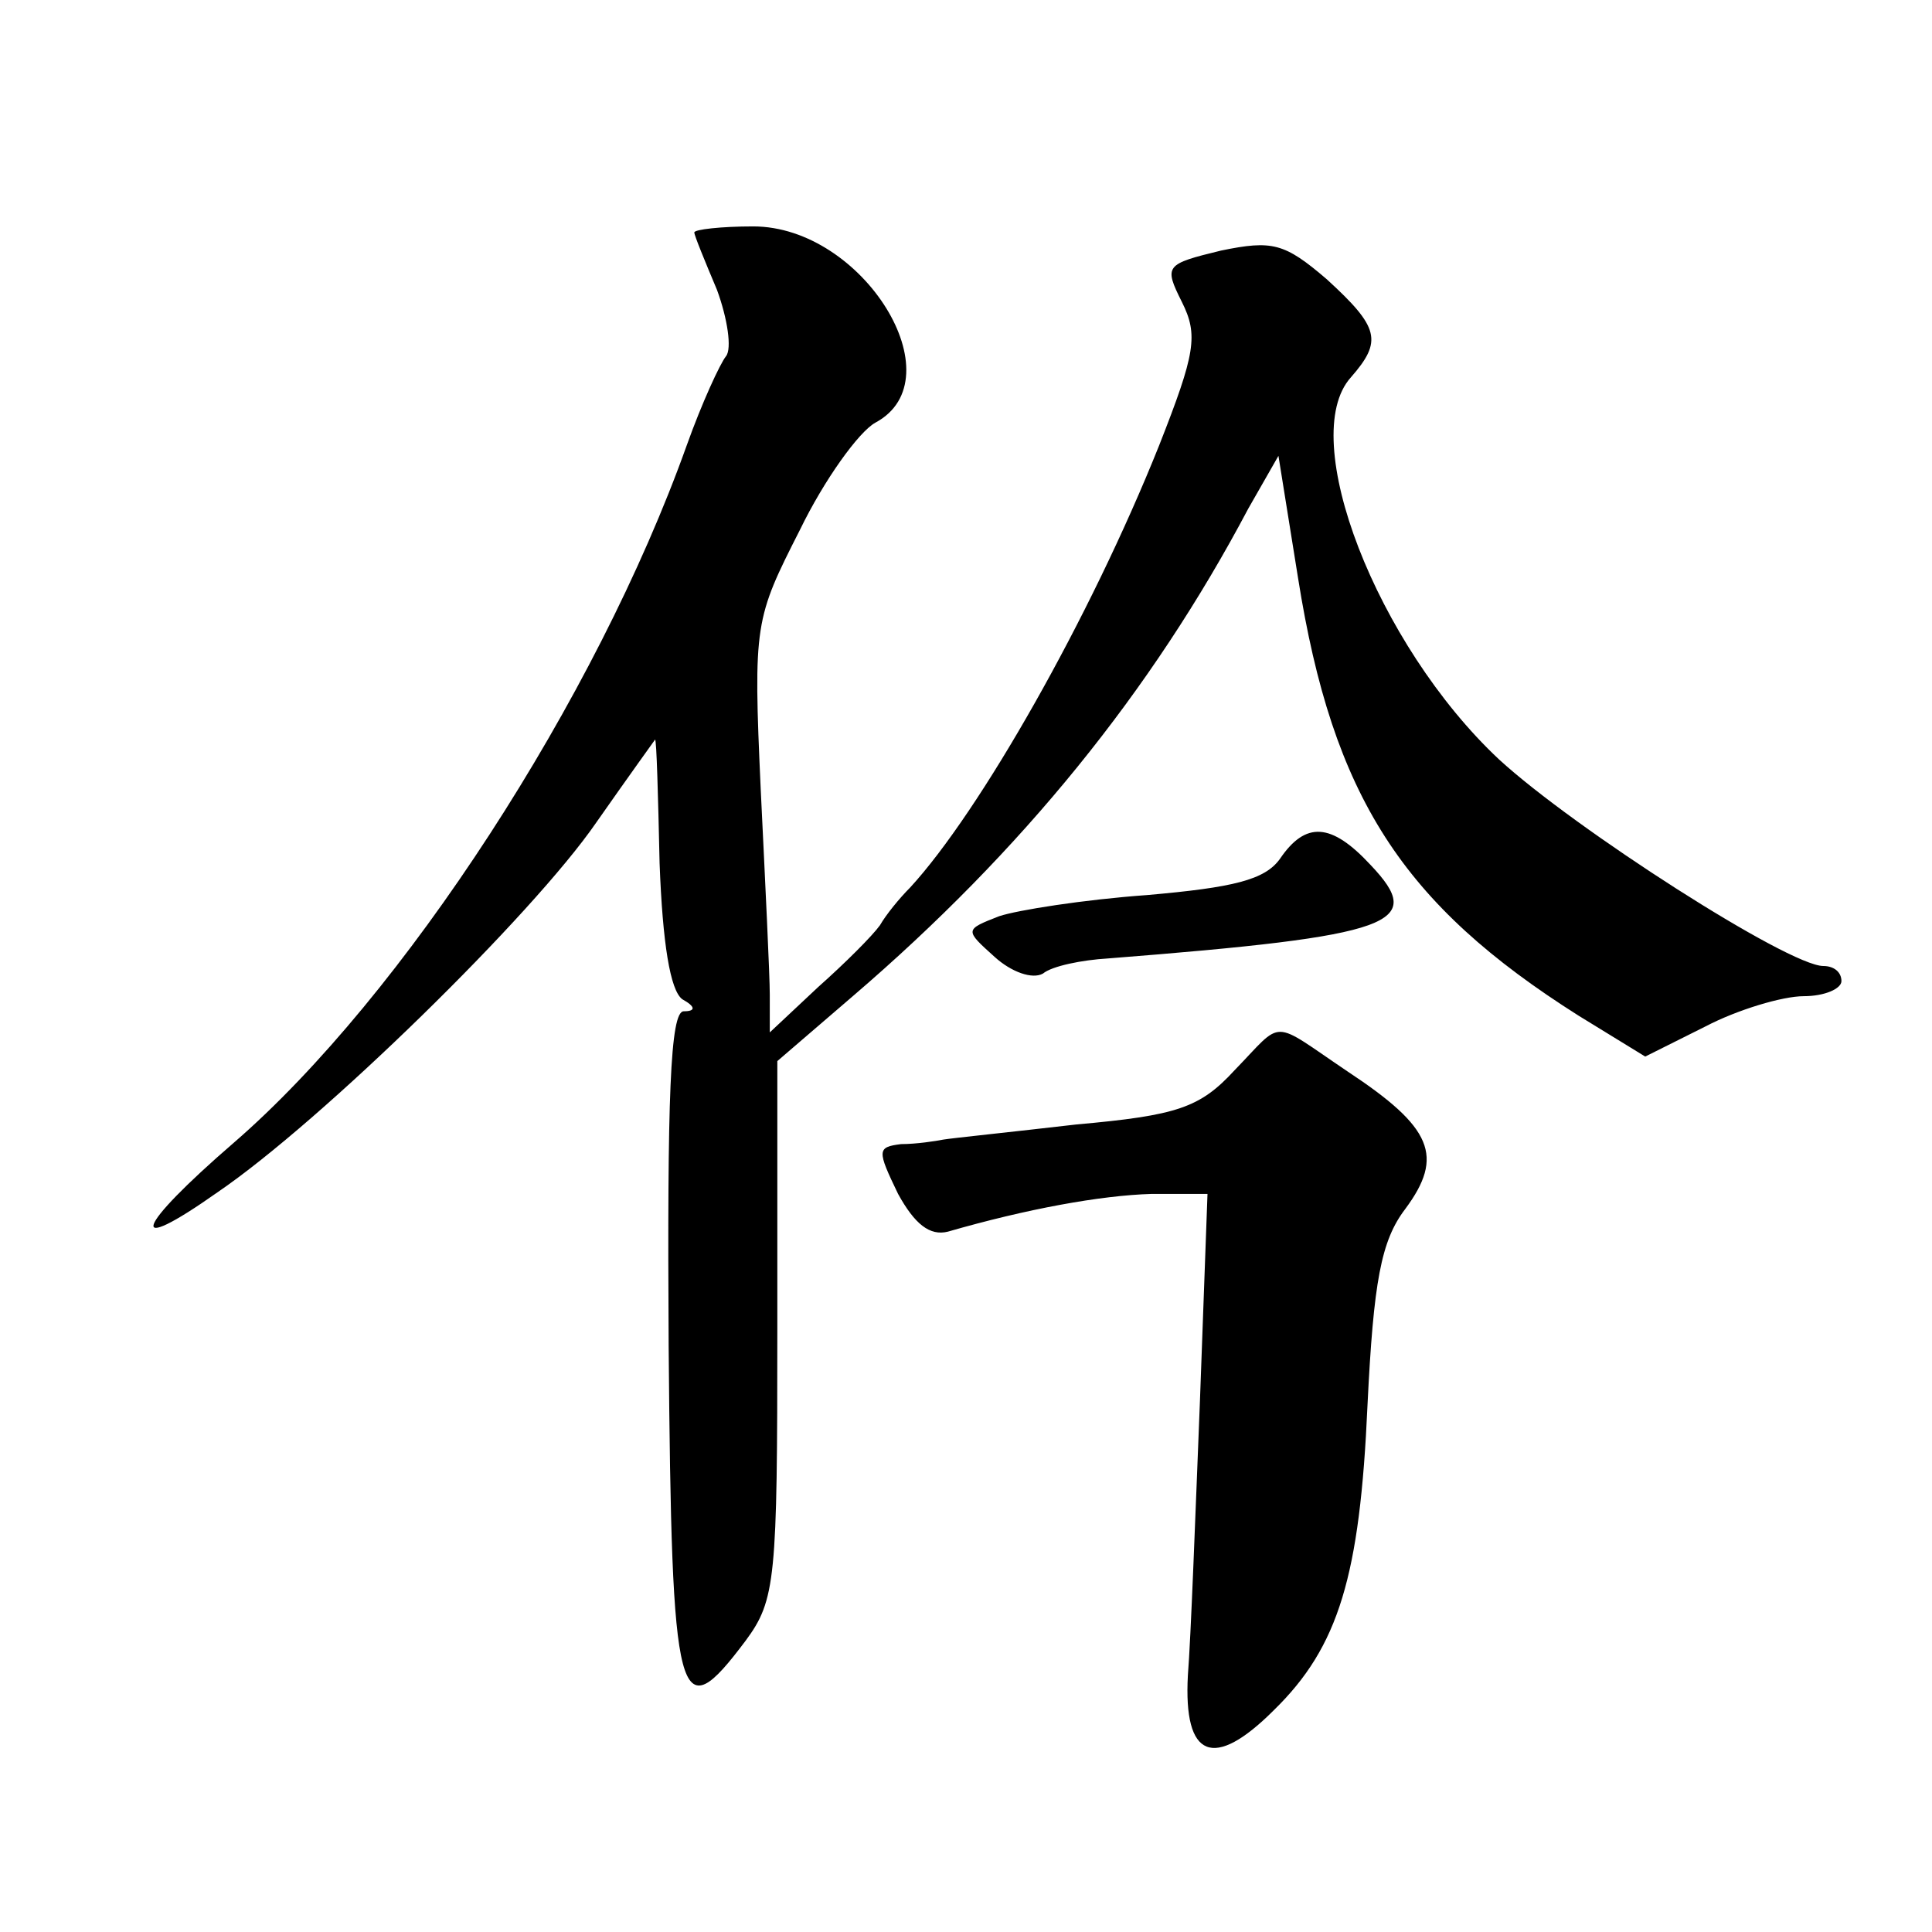
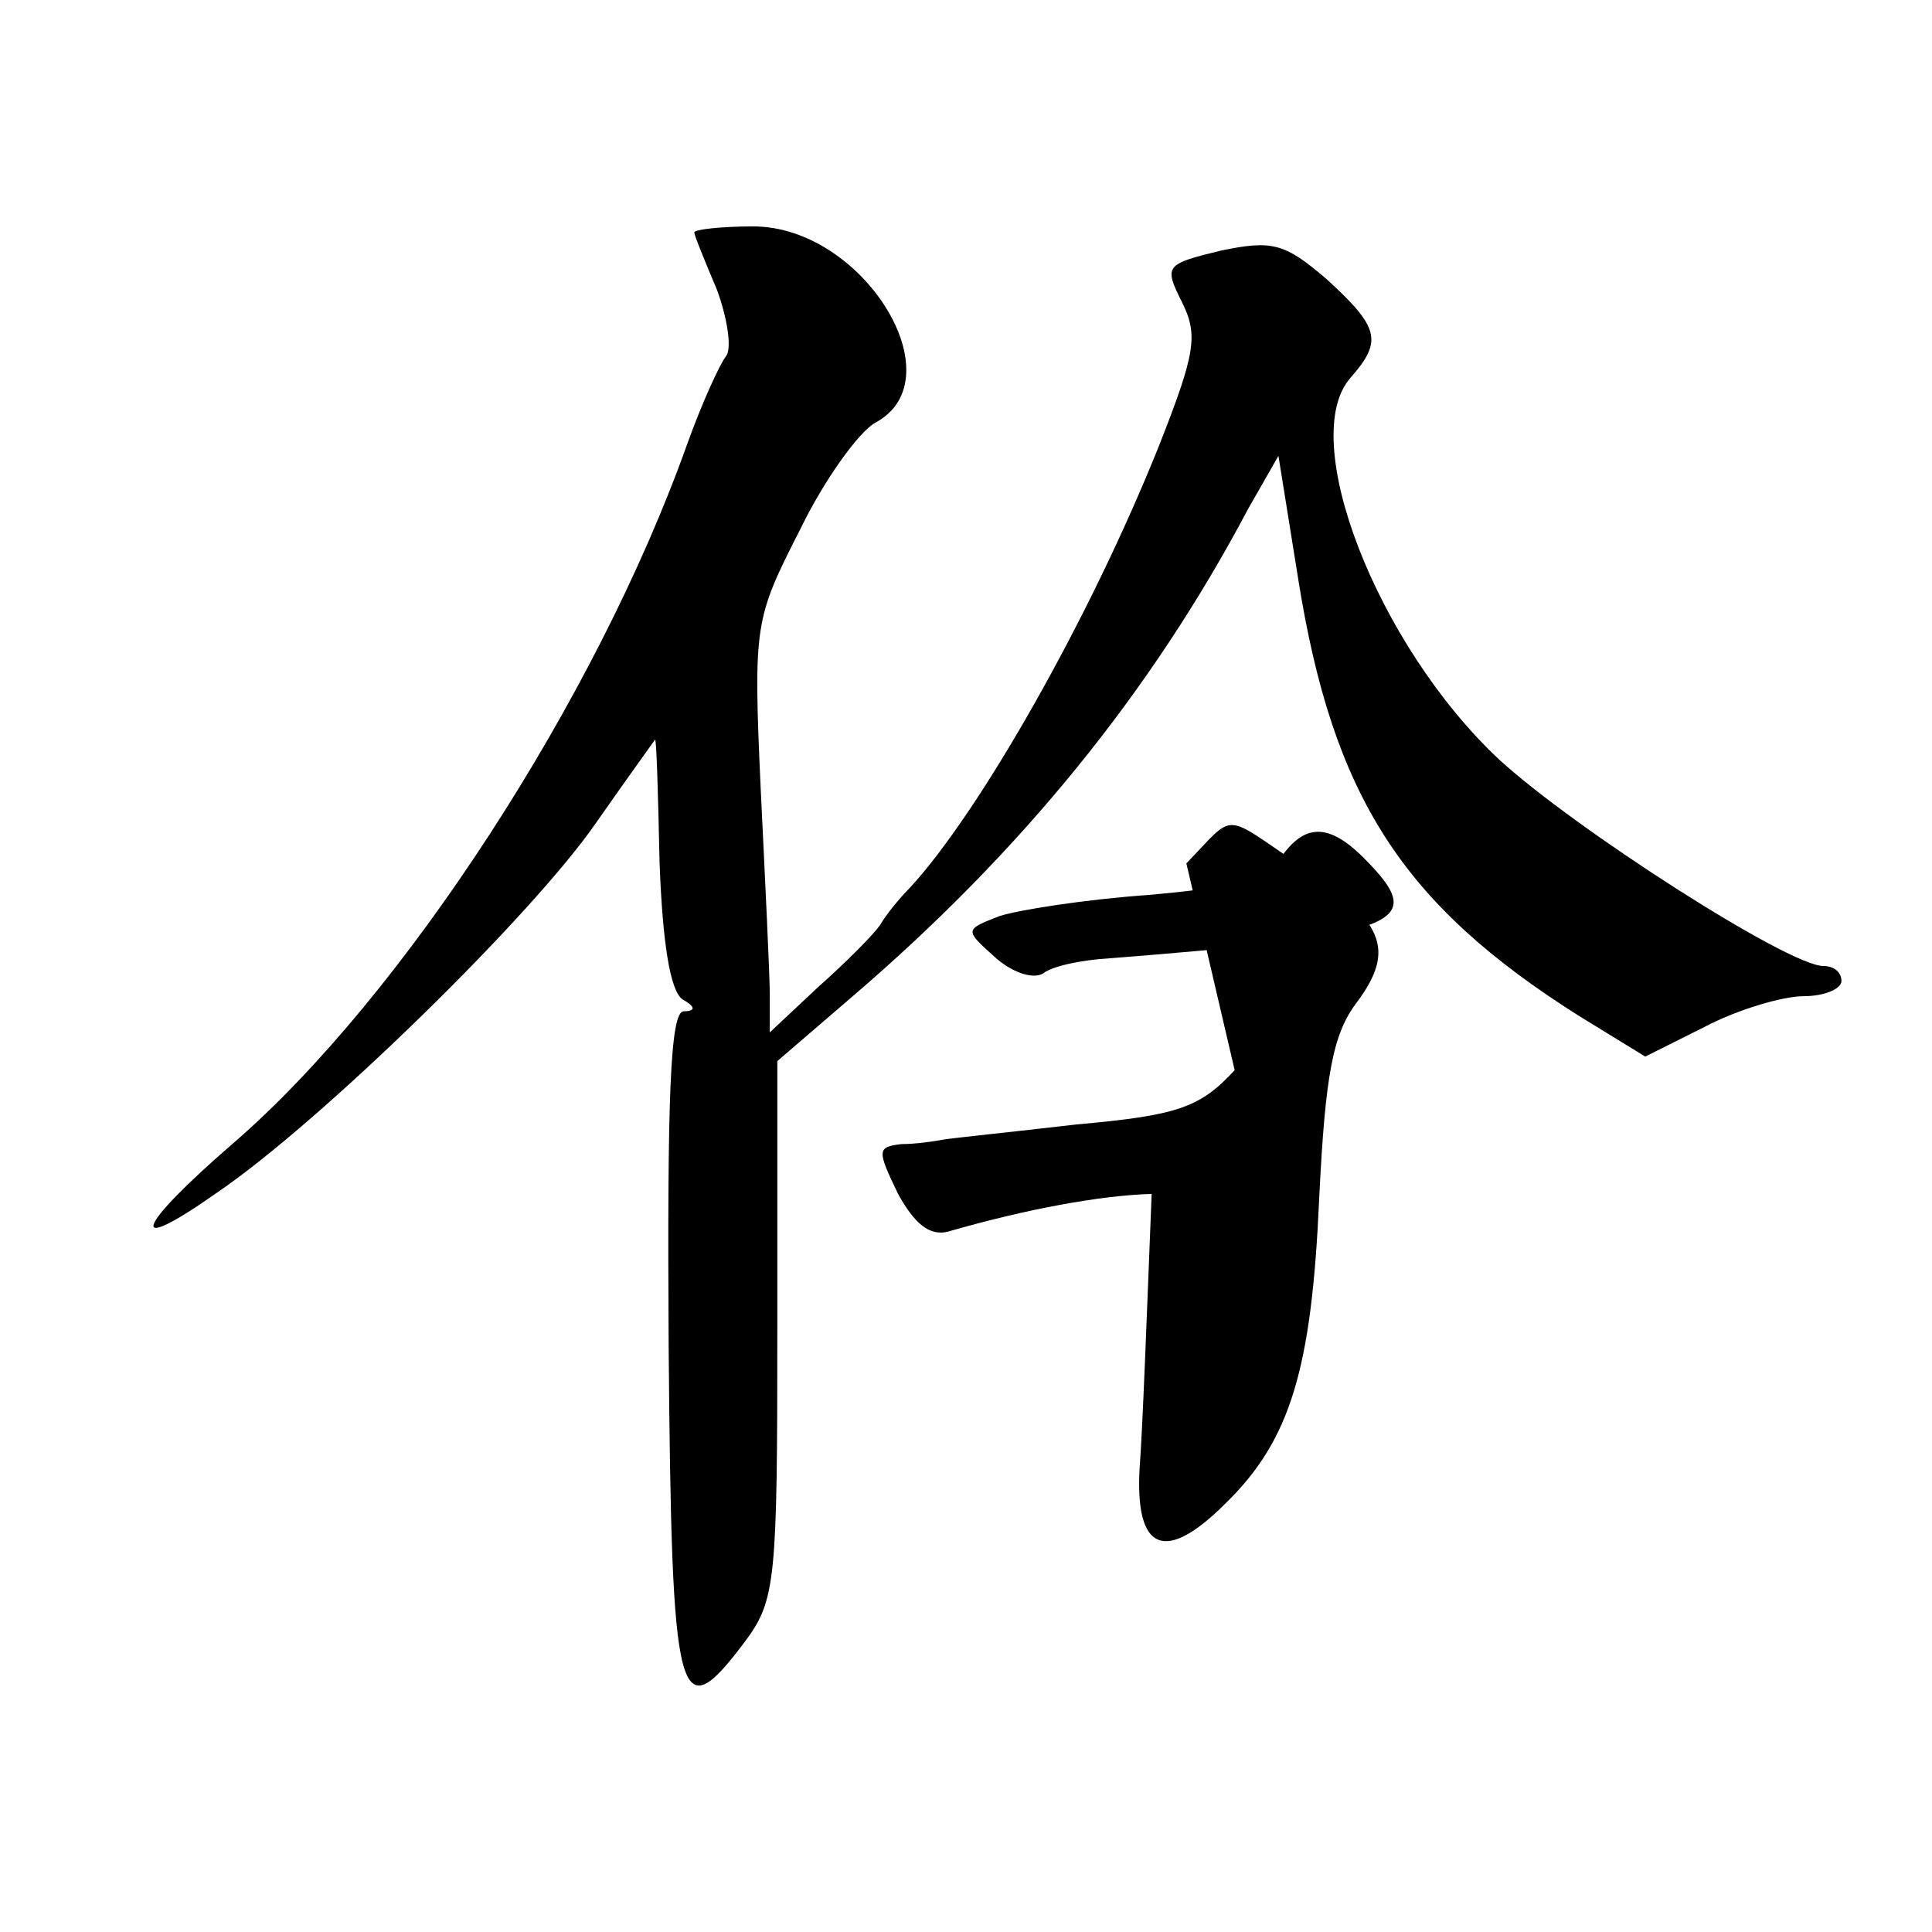
<svg xmlns="http://www.w3.org/2000/svg" version="1.0" width="128pt" height="128pt" viewBox="0 0 128 128" preserveAspectRatio="xMidYMid meet">
  <g transform="translate(0,128) scale(0.1,-0.1)" fill="#0" stroke="none">
-     <path d="M460 1126 c0 -2 7 -19 15 -38 7 -19 10 -39 6 -44 -4 -5 -16 -31 -26 -59 -60 -168 -188 -365 -300 -462 -66 -57 -72 -76 -11 -33 69 47 209 184 251 245 21 30 39 55 39 55 1 0 2 -37 3 -82 2 -53 7 -84 15 -90 9 -5 9 -8 1 -8 -9 0 -11 -57 -10 -222 2 -240 6 -255 51 -195 20 27 21 41 21 206 l0 178 50 43 c112 96 198 202 262 323 l20 35 13 -81 c23 -145 69 -216 186 -290 l44 -27 40 20 c21 11 51 20 65 20 14 0 25 5 25 10 0 6 -5 10 -12 10 -23 0 -165 91 -215 137 -81 76 -134 213 -98 253 21 24 19 33 -16 65 -28 24 -36 26 -70 19 -37 -9 -38 -10 -26 -34 11 -22 9 -34 -15 -95 -46 -115 -119 -243 -165 -293 -7 -7 -16 -18 -20 -25 -5 -7 -23 -25 -41 -41 l-32 -30 0 25 c0 13 -3 74 -6 136 -5 110 -4 113 26 172 16 33 39 65 50 71 54 29 -8 130 -81 130 -21 0 -39 -2 -39 -4z M848 711 c-10 -14 -31 -19 -88 -24 -42 -3 -86 -10 -98 -14 -23 -9 -23 -9 -3 -27 11 -10 25 -15 32 -11 6 5 26 9 43 10 191 15 211 23 174 62 -26 28 -43 29 -60 4z M818 571 c-23 -25 -38 -30 -105 -36 -43 -5 -82 -9 -88 -10 -5 -1 -18 -3 -28 -3 -16 -2 -16 -4 -2 -33 11 -20 21 -28 33 -25 52 15 101 24 135 25 l37 0 -5 -137 c-3 -75 -6 -157 -8 -182 -3 -55 17 -63 57 -23 43 42 57 89 62 202 4 82 9 109 25 130 26 35 18 54 -38 91 -52 35 -42 35 -75 1z" />
+     <path d="M460 1126 c0 -2 7 -19 15 -38 7 -19 10 -39 6 -44 -4 -5 -16 -31 -26 -59 -60 -168 -188 -365 -300 -462 -66 -57 -72 -76 -11 -33 69 47 209 184 251 245 21 30 39 55 39 55 1 0 2 -37 3 -82 2 -53 7 -84 15 -90 9 -5 9 -8 1 -8 -9 0 -11 -57 -10 -222 2 -240 6 -255 51 -195 20 27 21 41 21 206 l0 178 50 43 c112 96 198 202 262 323 l20 35 13 -81 c23 -145 69 -216 186 -290 l44 -27 40 20 c21 11 51 20 65 20 14 0 25 5 25 10 0 6 -5 10 -12 10 -23 0 -165 91 -215 137 -81 76 -134 213 -98 253 21 24 19 33 -16 65 -28 24 -36 26 -70 19 -37 -9 -38 -10 -26 -34 11 -22 9 -34 -15 -95 -46 -115 -119 -243 -165 -293 -7 -7 -16 -18 -20 -25 -5 -7 -23 -25 -41 -41 l-32 -30 0 25 c0 13 -3 74 -6 136 -5 110 -4 113 26 172 16 33 39 65 50 71 54 29 -8 130 -81 130 -21 0 -39 -2 -39 -4z M848 711 c-10 -14 -31 -19 -88 -24 -42 -3 -86 -10 -98 -14 -23 -9 -23 -9 -3 -27 11 -10 25 -15 32 -11 6 5 26 9 43 10 191 15 211 23 174 62 -26 28 -43 29 -60 4z M818 571 c-23 -25 -38 -30 -105 -36 -43 -5 -82 -9 -88 -10 -5 -1 -18 -3 -28 -3 -16 -2 -16 -4 -2 -33 11 -20 21 -28 33 -25 52 15 101 24 135 25 c-3 -75 -6 -157 -8 -182 -3 -55 17 -63 57 -23 43 42 57 89 62 202 4 82 9 109 25 130 26 35 18 54 -38 91 -52 35 -42 35 -75 1z" />
  </g>
</svg>